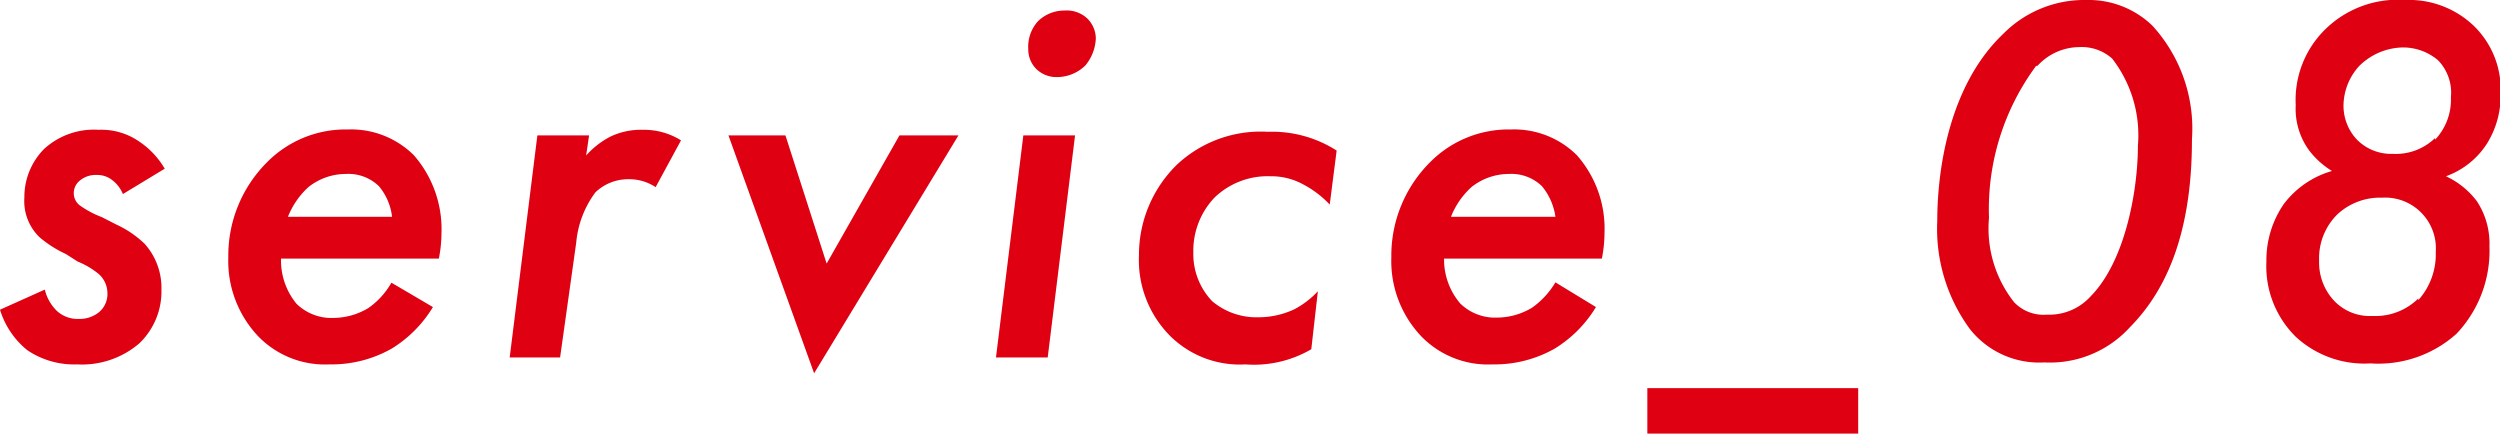
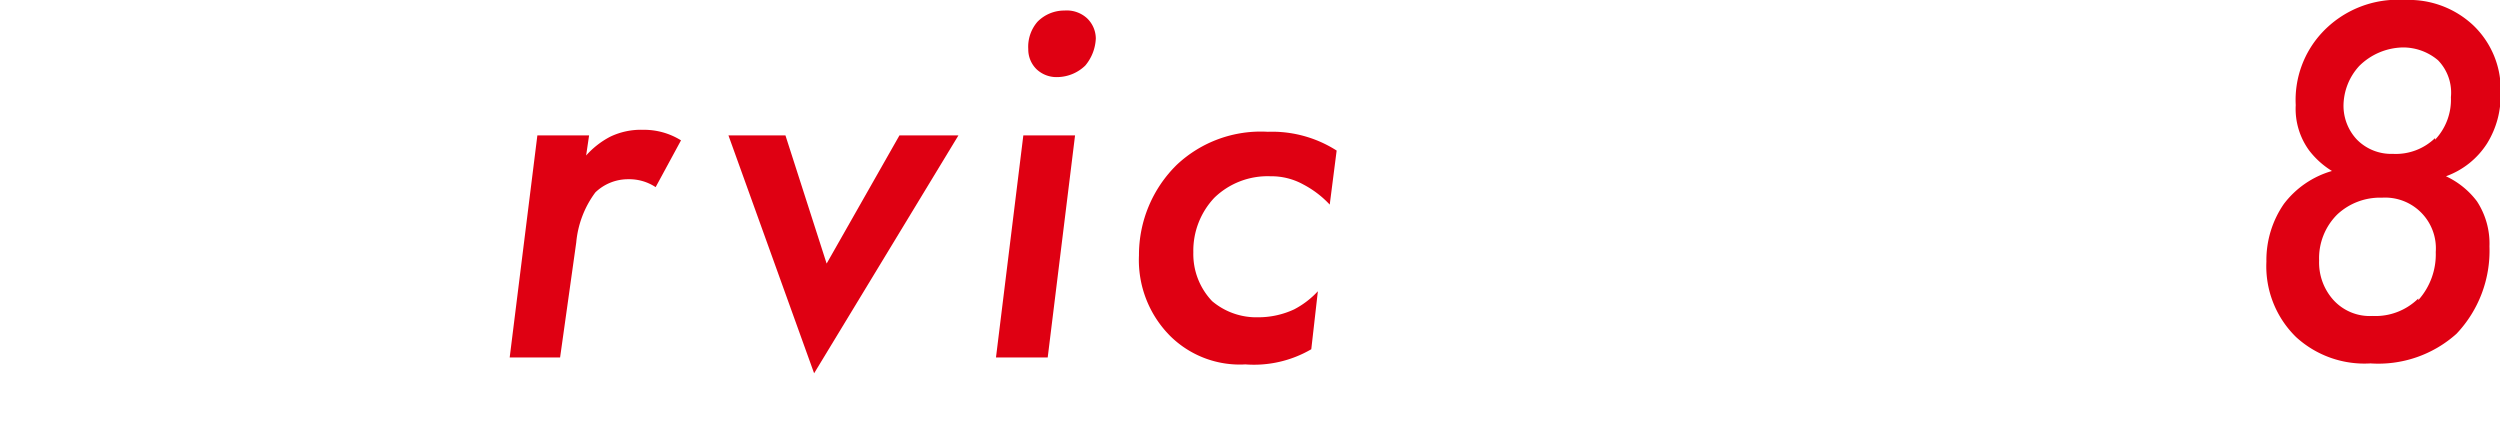
<svg xmlns="http://www.w3.org/2000/svg" width="75.88" height="13.16" viewBox="0 0 75.88 13.16">
  <defs>
    <style>
      .a {
        fill: #df0012;
      }
    </style>
  </defs>
  <title>com-service-number--08</title>
  <g>
-     <path class="a" d="M3.73,5.89a1,1,0,0,0-.32-.42.73.73,0,0,0-.48-.16.75.75,0,0,0-.54.2.48.48,0,0,0-.15.35.46.46,0,0,0,.19.38,2.94,2.94,0,0,0,.66.35l.45.23a3.09,3.09,0,0,1,.85.58A2,2,0,0,1,4.9,8.79a2.18,2.18,0,0,1-.67,1.63,2.67,2.67,0,0,1-1.89.64,2.54,2.54,0,0,1-1.51-.43A2.53,2.53,0,0,1,0,9.4l1.36-.61a1.34,1.34,0,0,0,.37.65.93.93,0,0,0,.66.24A.94.94,0,0,0,3,9.48a.72.72,0,0,0,.26-.6A.78.78,0,0,0,3,8.32a2.41,2.41,0,0,0-.64-.38L2,7.71A3.42,3.42,0,0,1,1.2,7.2,1.52,1.52,0,0,1,.74,6a2.07,2.07,0,0,1,.6-1.48A2.24,2.24,0,0,1,3,3.94a2,2,0,0,1,1.17.32A2.53,2.53,0,0,1,5,5.12Z" />
-     <path class="a" d="M13.14,9.32a3.76,3.76,0,0,1-1.25,1.26,3.7,3.7,0,0,1-1.89.48,2.82,2.82,0,0,1-2.16-.85,3.32,3.32,0,0,1-.91-2.4A4,4,0,0,1,8.1,4.93a3.35,3.35,0,0,1,2.46-1,2.7,2.7,0,0,1,2,.78,3.41,3.41,0,0,1,.84,2.36,4.11,4.11,0,0,1-.08.78H8.53A2.06,2.06,0,0,0,9,9.22a1.51,1.51,0,0,0,1.11.43,2.08,2.08,0,0,0,1.07-.3,2.35,2.35,0,0,0,.7-.77ZM11.9,6.58a1.76,1.76,0,0,0-.4-.93,1.33,1.33,0,0,0-1-.37,1.82,1.82,0,0,0-1.14.4,2.42,2.42,0,0,0-.62.9Z" />
    <path class="a" d="M16.31,4.11h1.57l-.09.61a2.57,2.57,0,0,1,.73-.57,2.15,2.15,0,0,1,1-.21,2.12,2.12,0,0,1,1.15.32l-.77,1.42a1.45,1.45,0,0,0-.83-.24,1.43,1.43,0,0,0-1,.4,3,3,0,0,0-.58,1.52L17,10.85H15.47Z" />
    <path class="a" d="M23.84,4.11,25.09,8,27.3,4.11h1.79l-4.38,7.22-2.6-7.22Z" />
    <path class="a" d="M32.63,4.11l-.83,6.74H30.23l.83-6.74ZM31.49.66a1.14,1.14,0,0,1,.82-.34A.91.91,0,0,1,33,.56a.86.86,0,0,1,.26.61,1.37,1.37,0,0,1-.32.82,1.24,1.24,0,0,1-.85.35.88.88,0,0,1-.63-.24.84.84,0,0,1-.25-.61A1.16,1.16,0,0,1,31.49.66Z" />
    <path class="a" d="M40.36,6.21a3,3,0,0,0-.8-.61,2,2,0,0,0-1-.25A2.32,2.32,0,0,0,36.86,6a2.34,2.34,0,0,0-.64,1.66,2.07,2.07,0,0,0,.57,1.48,2.08,2.08,0,0,0,1.4.49,2.57,2.57,0,0,0,1.09-.24A2.65,2.65,0,0,0,40,8.84l-.2,1.76a3.45,3.45,0,0,1-2,.46,3,3,0,0,1-2.28-.86,3.26,3.26,0,0,1-.95-2.45A3.83,3.83,0,0,1,35.72,5a3.72,3.72,0,0,1,2.76-1,3.64,3.64,0,0,1,2.09.57Z" />
-     <path class="a" d="M48.44,9.32a3.76,3.76,0,0,1-1.25,1.26,3.7,3.7,0,0,1-1.89.48,2.82,2.82,0,0,1-2.16-.85,3.32,3.32,0,0,1-.91-2.4A4,4,0,0,1,43.4,4.93a3.35,3.35,0,0,1,2.46-1,2.7,2.7,0,0,1,2,.78,3.37,3.37,0,0,1,.84,2.36,4.11,4.11,0,0,1-.08.78H43.83a2.06,2.06,0,0,0,.49,1.36,1.51,1.51,0,0,0,1.11.43,2.08,2.08,0,0,0,1.07-.3,2.5,2.5,0,0,0,.71-.77ZM47.21,6.58a1.85,1.85,0,0,0-.41-.93,1.33,1.33,0,0,0-1-.37,1.82,1.82,0,0,0-1.14.4,2.42,2.42,0,0,0-.62.9Z" />
-     <path class="a" d="M50,11.78h6.4v1.38H50Z" />
-     <path class="a" d="M59.8,10a5.13,5.13,0,0,1-1-3.29c0-1.66.4-4.16,2-5.68A3.46,3.46,0,0,1,63.33,0a2.78,2.78,0,0,1,2,.78,4.63,4.63,0,0,1,1.2,3.45c0,2.8-.75,4.56-1.89,5.71A3.28,3.28,0,0,1,62.05,11,2.68,2.68,0,0,1,59.8,10Zm2-8a7.31,7.31,0,0,0-1.43,4.61,3.61,3.61,0,0,0,.76,2.56,1.23,1.23,0,0,0,1,.38A1.69,1.69,0,0,0,63.45,9c1.06-1.07,1.44-3.23,1.44-4.58a3.8,3.8,0,0,0-.78-2.64,1.38,1.38,0,0,0-1-.35A1.73,1.73,0,0,0,61.84,2Z" />
    <path class="a" d="M75.18,6.11a2.34,2.34,0,0,1,.38,1.37,3.66,3.66,0,0,1-1,2.65,3.55,3.55,0,0,1-2.61.9,3.07,3.07,0,0,1-2.26-.8,3,3,0,0,1-.9-2.29,3,3,0,0,1,.53-1.75,2.8,2.8,0,0,1,1.46-1,2.56,2.56,0,0,1-.69-.62,2.14,2.14,0,0,1-.41-1.38A3,3,0,0,1,70.47,1,3.14,3.14,0,0,1,73,0a2.85,2.85,0,0,1,2.07.77,2.7,2.7,0,0,1,.83,2.06,2.77,2.77,0,0,1-.41,1.52,2.47,2.47,0,0,1-1.25,1A2.49,2.49,0,0,1,75.18,6.11Zm-1.78,3a2.08,2.08,0,0,0,.53-1.46A1.54,1.54,0,0,0,72.3,6a1.9,1.9,0,0,0-1.36.51,1.87,1.87,0,0,0-.55,1.4,1.7,1.7,0,0,0,.42,1.18,1.49,1.49,0,0,0,1.2.5A1.85,1.85,0,0,0,73.4,9.06Zm.51-4.87a1.77,1.77,0,0,0,.48-1.29A1.41,1.41,0,0,0,74,1.83a1.64,1.64,0,0,0-1.06-.39A1.93,1.93,0,0,0,71.61,2a1.8,1.8,0,0,0-.48,1.24,1.5,1.5,0,0,0,.41,1,1.46,1.46,0,0,0,1.09.43A1.71,1.71,0,0,0,73.91,4.19Z" />
  </g>
</svg>